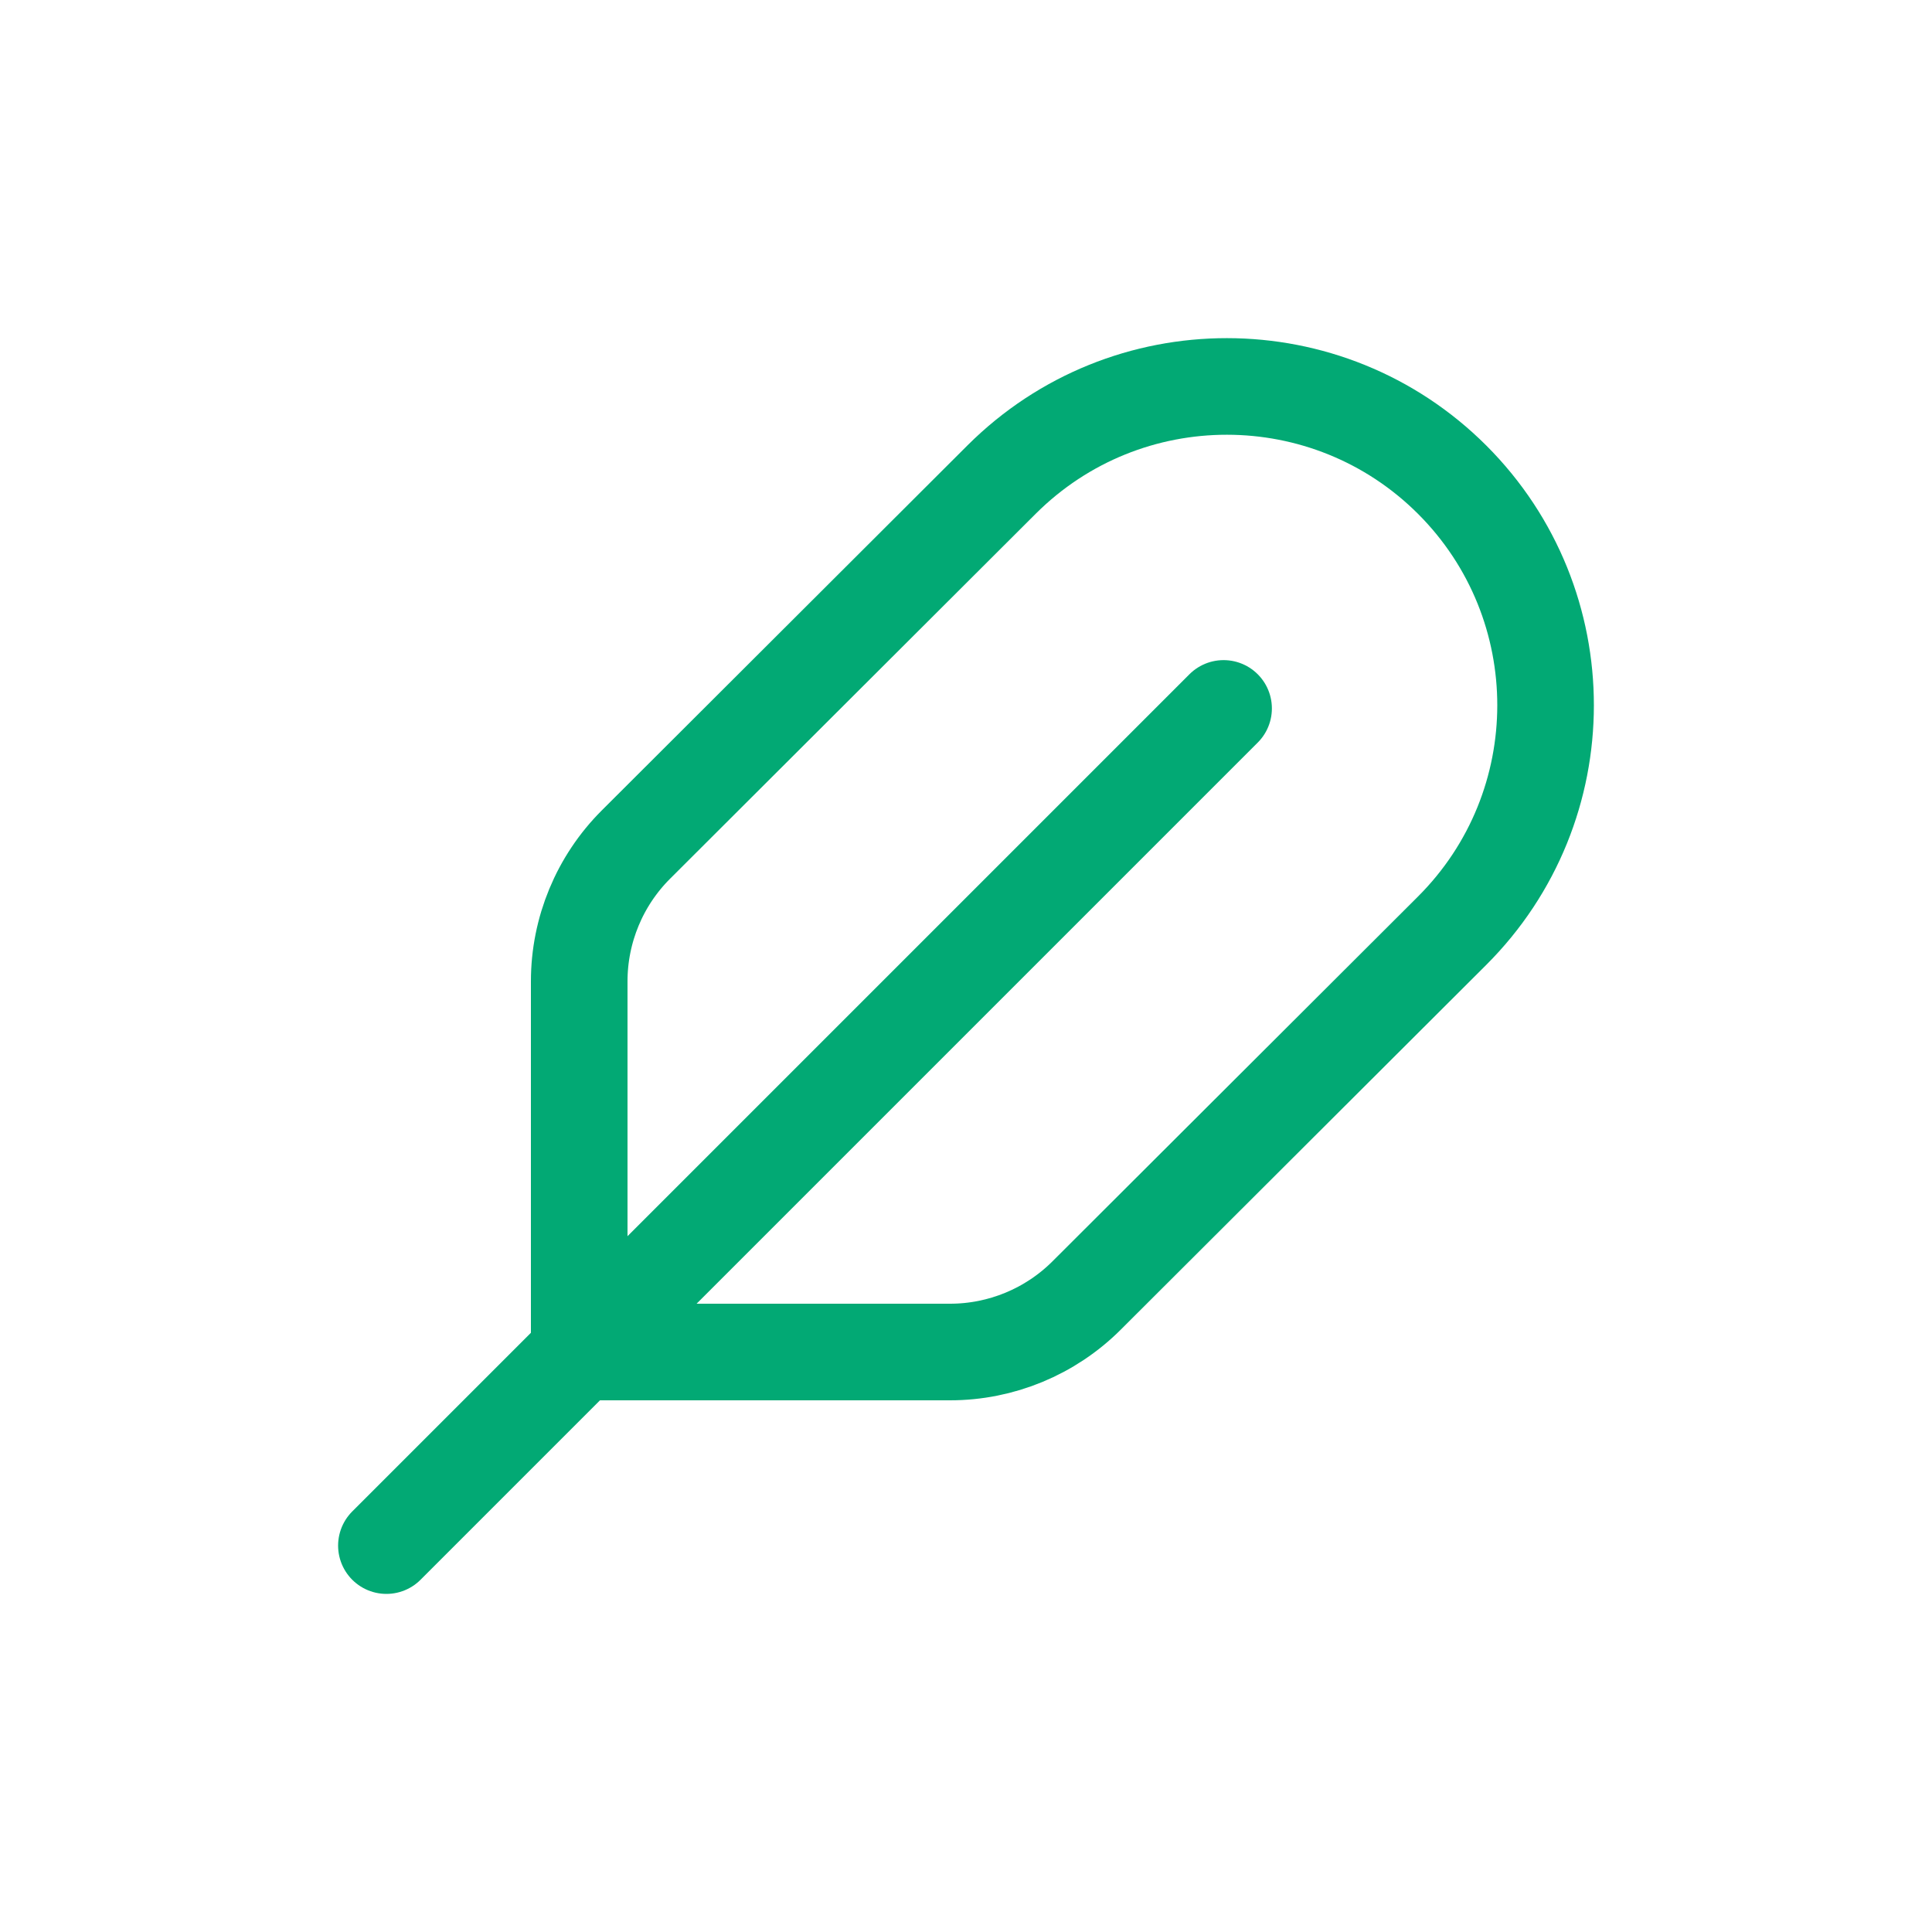
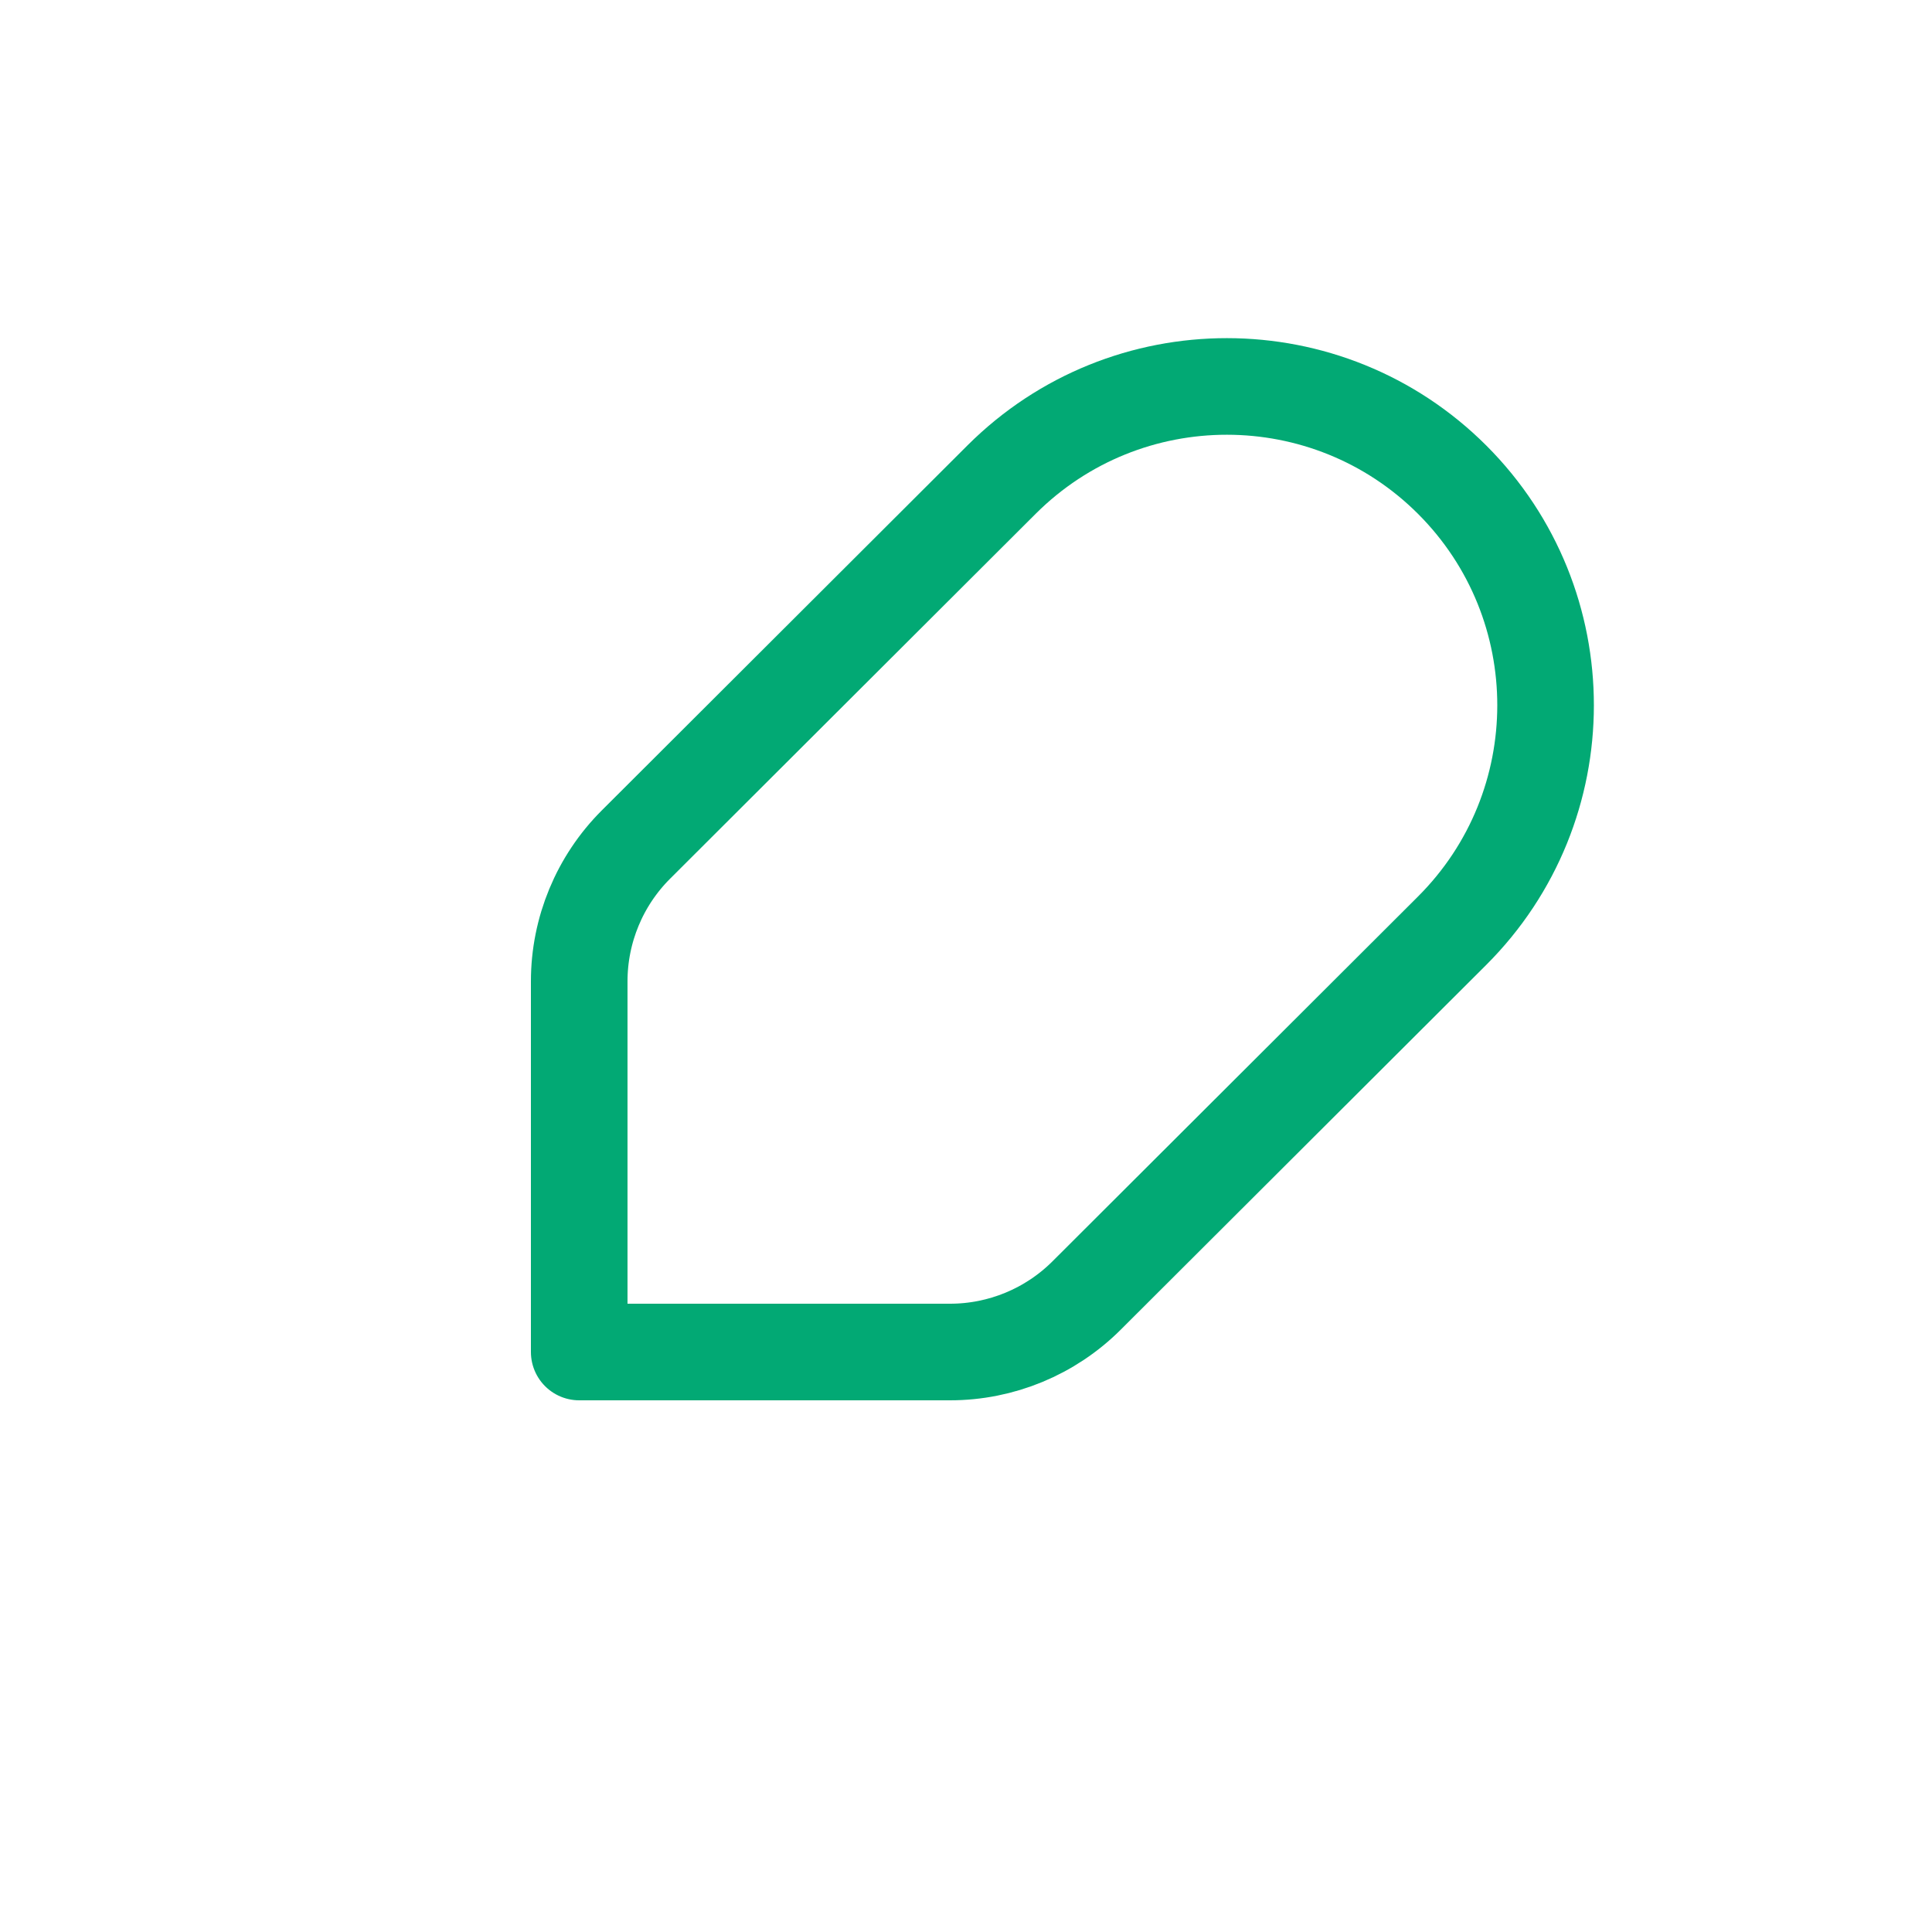
<svg xmlns="http://www.w3.org/2000/svg" width="40" height="40" viewBox="0 0 40 40" fill="none">
-   <path d="M25.333 14.667L8 32" stroke="#02A974" stroke-width="2" stroke-linecap="round" stroke-linejoin="round" />
  <path fill-rule="evenodd" clip-rule="evenodd" d="M13.165 17.487L20.737 9.929C23.316 7.356 27.491 7.359 30.067 9.933V9.933C32.645 12.512 32.644 16.695 30.063 19.271L22.496 26.823C21.747 27.571 20.729 27.992 19.671 27.992H11.992V20.317C11.992 19.255 12.415 18.236 13.165 17.487V17.487Z" stroke="#02A974" stroke-width="2" stroke-linecap="round" stroke-linejoin="round" />
</svg>